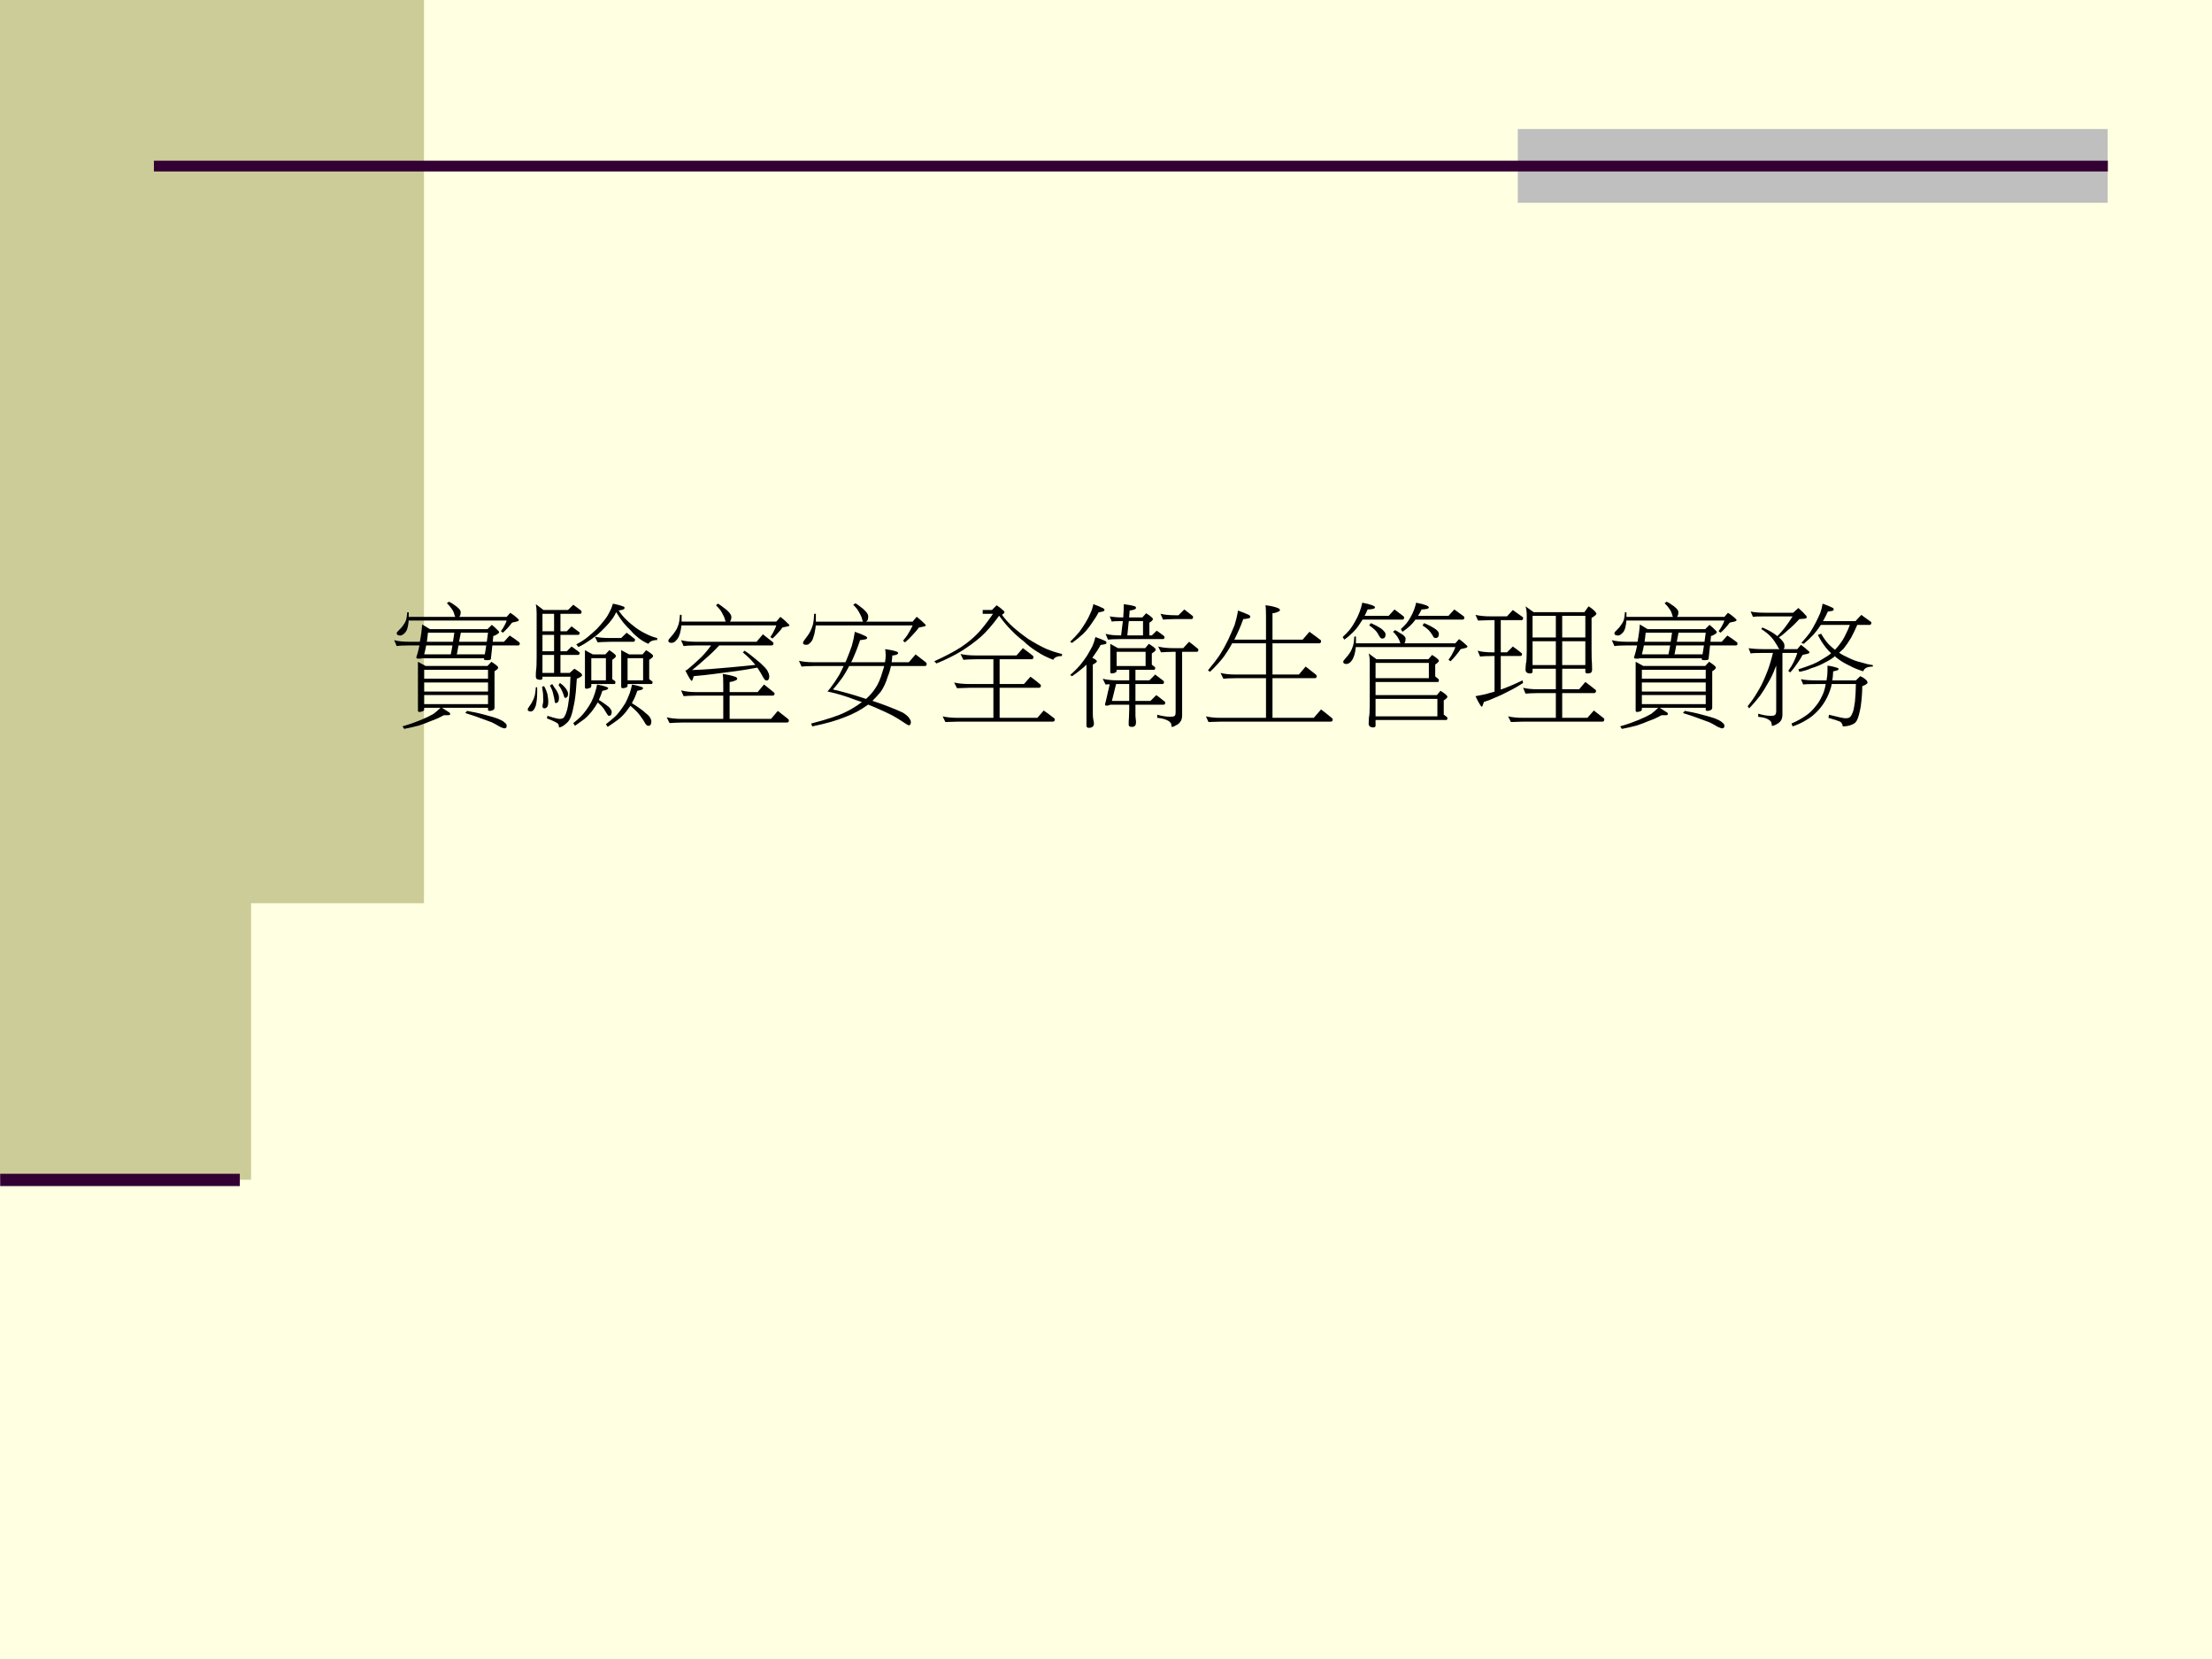
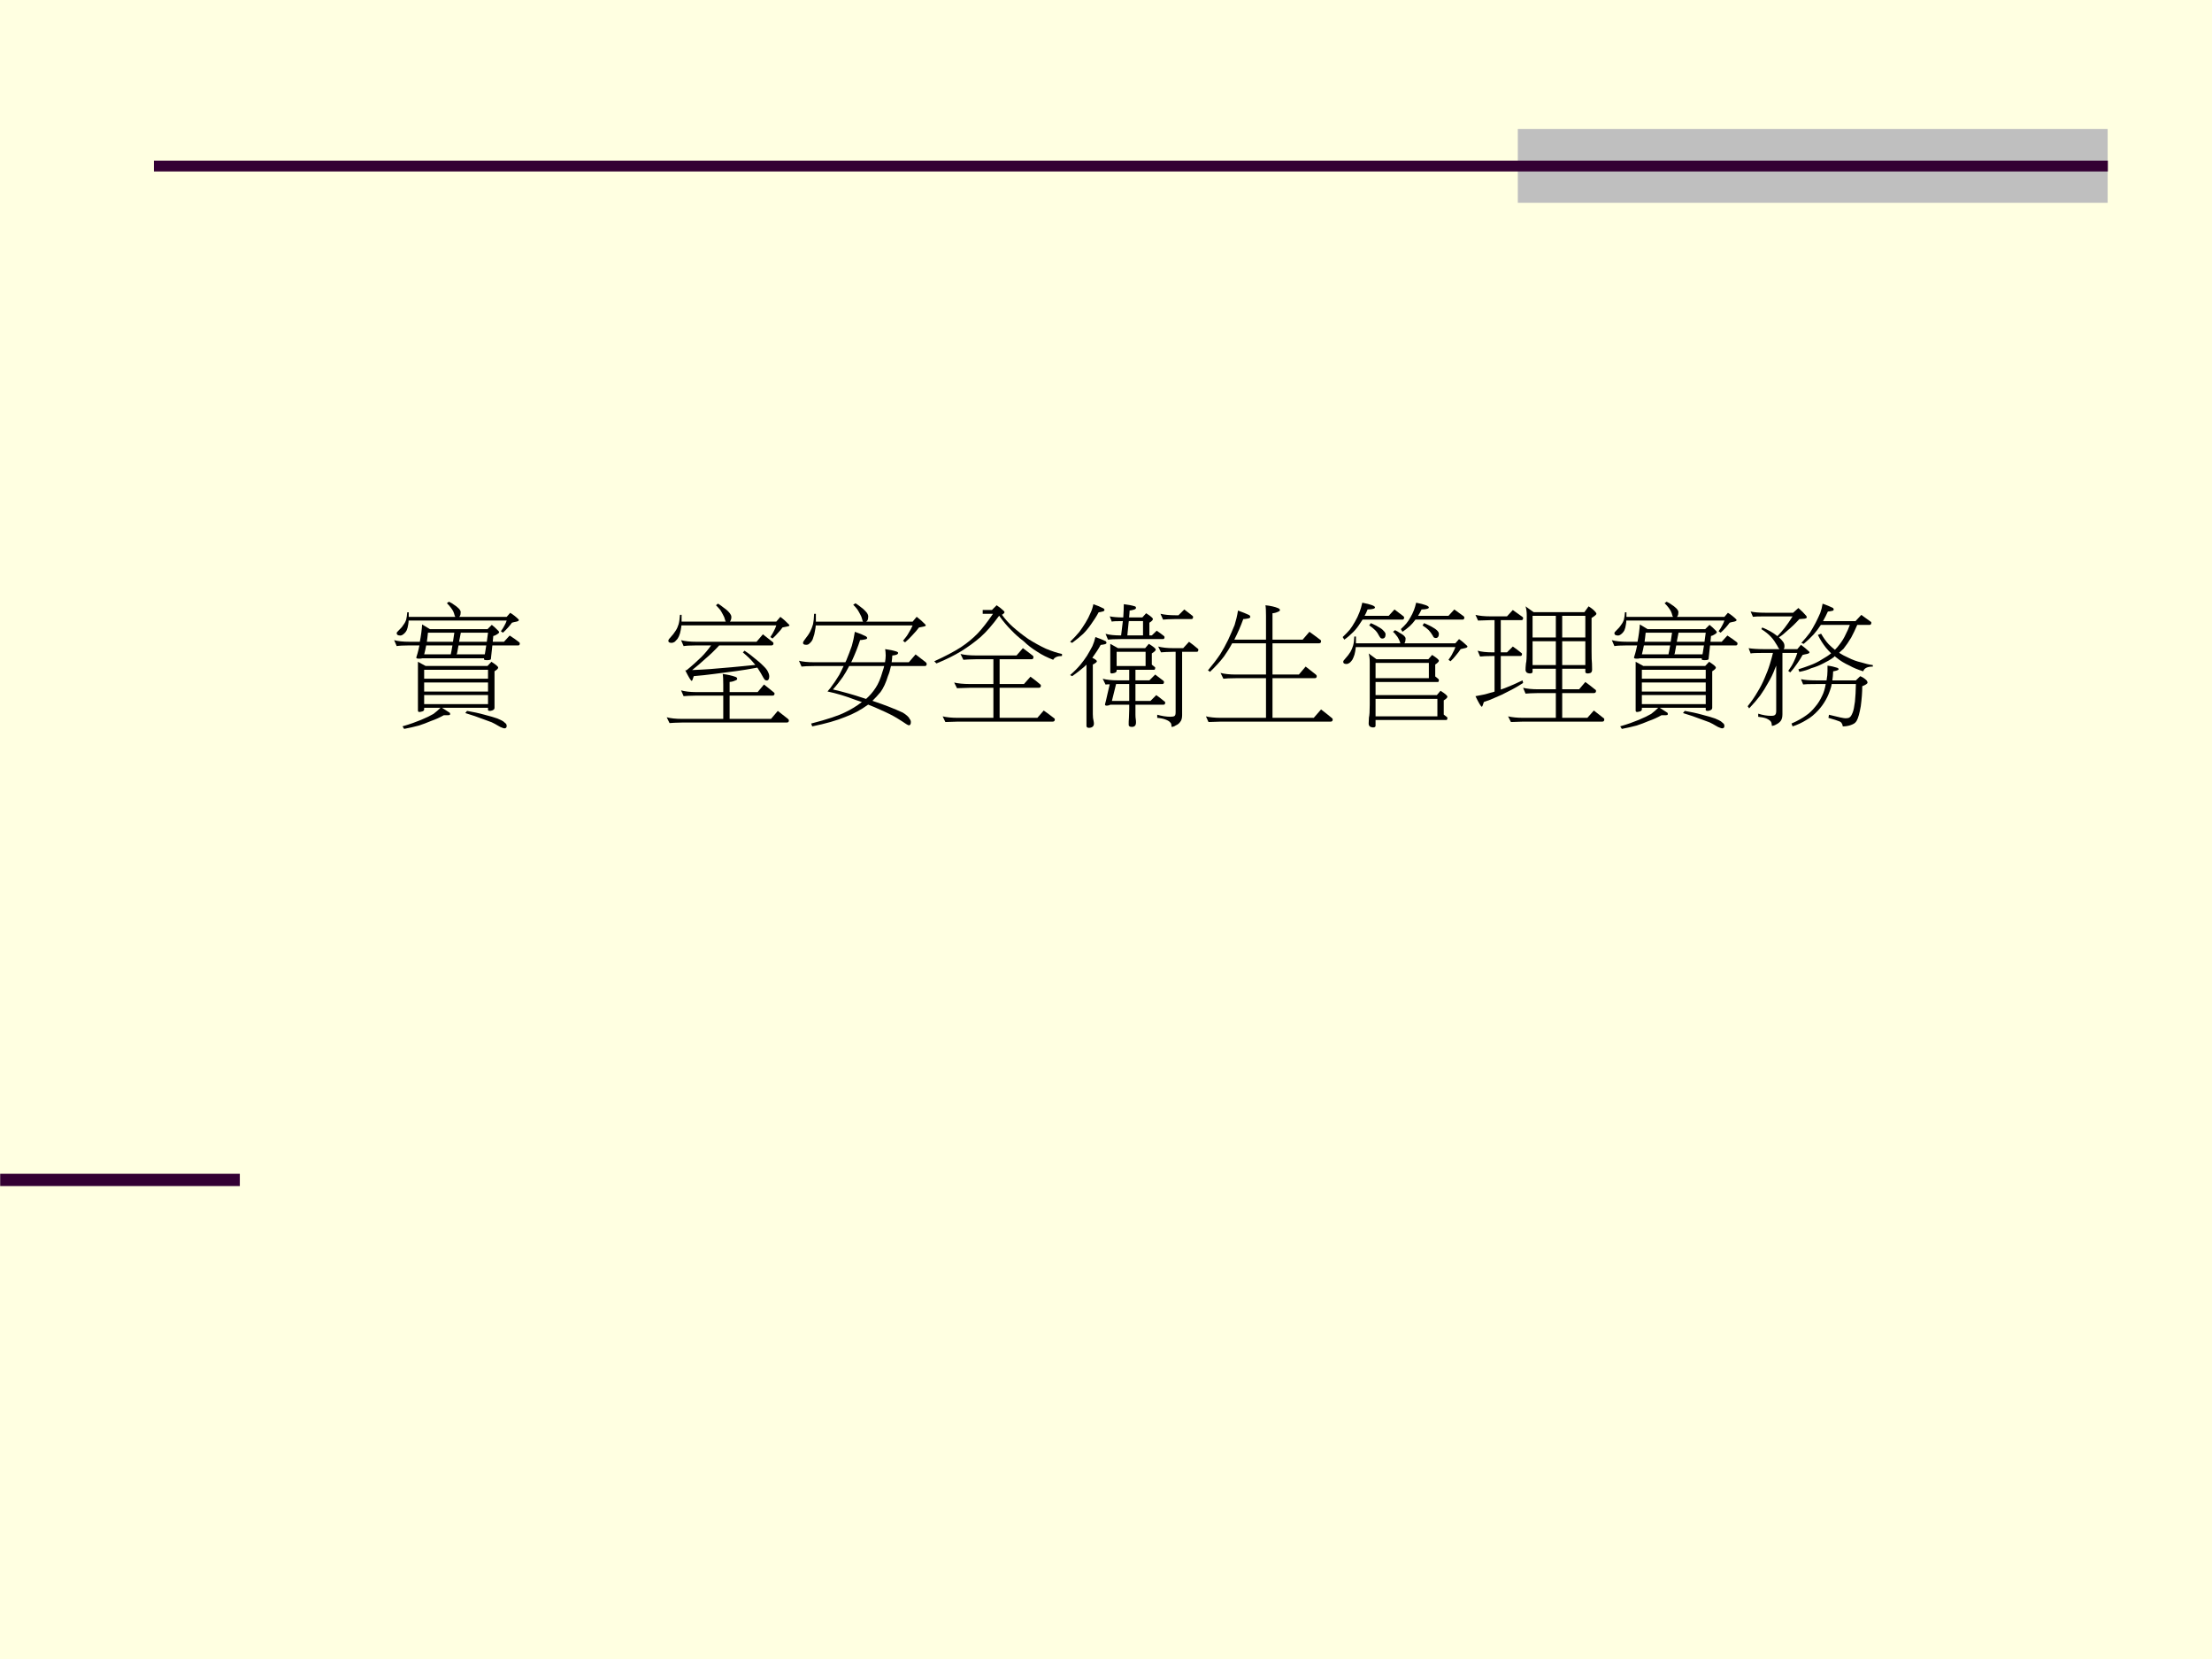
<svg xmlns="http://www.w3.org/2000/svg" xmlns:xlink="http://www.w3.org/1999/xlink" version="1.1" width="720pt" height="540pt" viewBox="0 0 720 540">
  <rect x="0" y="0" width="720" height="540" fill="#808080" stroke="none" />
  <g enable-background="new">
    <g>
      <g id="Layer-1" data-name="Artifact">
        <clipPath id="cp0">
          <path transform="matrix(1,0,0,-1,0,540)" d="M 0 0 L 720 0 L 720 540 L 0 540 Z " fill-rule="evenodd" />
        </clipPath>
        <g clip-path="url(#cp0)">
          <path transform="matrix(1,0,0,-1,0,540)" d="M 0 0 L 720 0 L 720 540 L 0 540 Z " fill="#ffffe1" fill-rule="evenodd" />
        </g>
      </g>
      <g id="Layer-1" data-name="Artifact">
-         <path transform="matrix(1,0,0,-1,0,540)" d="M 0 156 L 138 156 L 138 540 L 0 540 Z " fill="#cccc99" fill-rule="evenodd" />
-       </g>
+         </g>
      <g id="Layer-1" data-name="Artifact">
</g>
      <g id="Layer-1" data-name="Artifact">
        <path transform="matrix(1,0,0,-1,0,540)" d="M 81.72 77.64 L 684 77.64 L 684 246 L 81.72 246 Z " fill="#ffffe1" fill-rule="evenodd" />
      </g>
      <g id="Layer-1" data-name="Artifact">
        <clipPath id="cp1">
-           <path transform="matrix(1,0,0,-1,0,540)" d="M 0 0 L 720 0 L 720 540 L 0 540 Z " fill-rule="evenodd" />
+           <path transform="matrix(1,0,0,-1,0,540)" d="M 0 0 L 720 0 L 0 540 Z " fill-rule="evenodd" />
        </clipPath>
        <g clip-path="url(#cp1)">
          <path transform="matrix(1,0,0,-1,0,540)" stroke-width="4" stroke-linecap="butt" stroke-miterlimit="10" stroke-linejoin="miter" fill="none" stroke="#330033" d="M .06 155.94 L 78.06 155.94 " />
        </g>
      </g>
      <g id="Layer-1" data-name="Artifact">
        <path transform="matrix(1,0,0,-1,0,540)" d="M 494.04 474 L 686.04 474 L 686.04 498 L 494.04 498 Z " fill="#bfbfbf" fill-rule="evenodd" />
      </g>
      <g id="Layer-1" data-name="Artifact">
        <path transform="matrix(1,0,0,-1,0,540)" stroke-width="3.5" stroke-linecap="butt" stroke-miterlimit="10" stroke-linejoin="miter" fill="none" stroke="#330033" d="M 50.1 485.94 L 686.1 485.94 " />
      </g>
      <g id="Layer-1" data-name="Span">
        <clipPath id="cp2">
          <path transform="matrix(1,0,0,-1,0,540)" d="M 0 0 L 720 0 L 720 540 L 0 540 Z " fill-rule="evenodd" />
        </clipPath>
        <g clip-path="url(#cp2)">
          <symbol id="font_3_2b8e">
            <path d="M .405 .94 C .42 .933 .432 .926 .442 .918 C .455 .91 .464 .903 .471 .896 C .479 .889 .485 .883 .487 .878 C .491 .873 .492 .868 .492 .862 C .492 .85 .49 .84 .485 .833 C .484 .831 .483 .829 .481 .828 L .832 .828 L .858 .858 C .881 .844 .901 .828 .919 .81 C .921 .808 .922 .806 .922 .804 C .922 .799 .915 .795 .901 .792 C .89 .79 .88 .788 .871 .785 C .862 .773 .852 .76 .841 .748 C .828 .734 .816 .721 .804 .711 L .789 .722 C .8 .737 .809 .75 .815 .763 C .823 .776 .828 .789 .832 .801 L .107 .801 C .107 .791 .106 .781 .104 .771 C .102 .755 .098 .741 .093 .729 C .089 .721 .084 .714 .077 .707 C .071 .701 .065 .697 .06 .694 C .055 .692 .051 .69 .047 .69 C .028 .69 .019 .696 .019 .707 C .019 .712 .022 .717 .03 .724 C .048 .741 .061 .756 .068 .768 C .077 .779 .084 .792 .089 .807 C .093 .821 .095 .84 .097 .862 L .108 .862 L .108 .828 L .452 .828 C .451 .831 .449 .834 .447 .839 C .445 .849 .441 .86 .436 .871 C .43 .881 .424 .89 .417 .899 C .41 .909 .401 .918 .39 .929 L .405 .94 M .207 .772 L .265 .737 L .69 .737 L .722 .769 C .738 .756 .754 .742 .77 .725 C .774 .721 .776 .717 .776 .715 C .776 .71 .771 .705 .761 .699 C .751 .693 .742 .688 .733 .687 C .732 .672 .73 .657 .729 .644 L .812 .644 L .854 .69 C .878 .675 .9 .659 .921 .643 C .926 .639 .929 .636 .929 .633 C .929 .622 .925 .617 .918 .617 L .726 .617 C .722 .58 .718 .546 .715 .515 C .712 .51 .702 .508 .687 .508 C .672 .508 .664 .51 .664 .515 L .665 .522 L .209 .522 C .202 .52 .195 .519 .187 .519 C .172 .519 .164 .521 .164 .526 C .164 .53 .165 .533 .166 .535 C .167 .538 .169 .545 .173 .558 C .178 .576 .183 .596 .187 .617 L .112 .617 C .067 .617 .035 .615 .019 .612 L 0 .656 C .028 .648 .065 .644 .112 .644 L .19 .644 C .194 .665 .198 .688 .201 .711 C .204 .734 .206 .755 .207 .772 M .222 .551 L .419 .551 L .419 .553 C .422 .563 .425 .585 .431 .617 L .237 .617 C .233 .597 .229 .576 .223 .554 C .223 .552 .222 .551 .222 .551 M .461 .551 L .67 .551 C .671 .554 .671 .557 .672 .561 C .675 .579 .678 .598 .681 .617 L .476 .617 L .465 .558 C .464 .555 .463 .553 .461 .551 M .242 .644 L .435 .644 L .445 .711 L .25 .711 C .247 .684 .245 .662 .242 .644 M .493 .711 L .48 .644 L .685 .644 C .688 .666 .691 .688 .694 .711 L .493 .711 M .176 .496 L .233 .465 L .69 .465 L .719 .496 C .752 .475 .769 .461 .769 .453 C .769 .446 .76 .437 .742 .426 L .742 .156 C .742 .144 .732 .136 .711 .133 C .7 .133 .694 .135 .694 .14 L .694 .156 L .354 .156 C .375 .143 .394 .131 .41 .12 C .413 .118 .414 .114 .414 .108 C .414 .103 .407 .101 .394 .101 L .367 .101 C .337 .084 .306 .07 .274 .059 C .244 .046 .214 .035 .184 .025 C .147 .015 .111 .007 .074 0 L .062 .019 C .118 .035 .164 .052 .2 .067 C .239 .083 .269 .098 .291 .111 C .311 .126 .328 .141 .343 .156 L .222 .156 L .222 .144 C .222 .138 .218 .133 .211 .13 C .201 .127 .192 .125 .187 .125 C .179 .125 .176 .129 .176 .136 L .176 .496 M .222 .183 L .694 .183 L .694 .25 L .222 .25 L .222 .183 M .222 .276 L .694 .276 L .694 .343 L .222 .343 L .222 .276 M .222 .371 L .694 .371 L .694 .437 L .222 .437 L .222 .371 M .539 .133 C .581 .126 .624 .117 .667 .105 C .709 .094 .741 .085 .763 .077 C .784 .068 .799 .061 .806 .056 C .814 .05 .821 .044 .827 .038 C .83 .034 .832 .028 .832 .022 C .832 .01 .826 .004 .815 .004 C .811 .004 .805 .006 .798 .009 C .79 .011 .781 .016 .771 .022 C .753 .033 .736 .042 .721 .049 C .701 .057 .678 .065 .65 .075 C .62 .087 .579 .101 .526 .117 L .539 .133 Z " />
          </symbol>
          <symbol id="font_3_69ff">
-             <path d="M .337 .907 C .356 .893 .375 .879 .393 .865 C .396 .863 .398 .86 .398 .856 C .398 .845 .395 .84 .388 .84 L .242 .84 L .242 .711 L .289 .711 L .324 .747 C .343 .733 .36 .72 .376 .708 C .381 .706 .384 .703 .384 .7 C .384 .689 .38 .684 .371 .684 L .242 .684 L .242 .563 L .289 .563 L .324 .598 C .343 .585 .36 .573 .376 .56 C .381 .557 .384 .554 .384 .551 C .384 .541 .38 .536 .371 .536 L .242 .536 L .242 .403 L .31 .403 L .345 .434 C .366 .422 .382 .41 .396 .399 C .4 .394 .402 .389 .402 .387 C .402 .379 .389 .37 .363 .36 C .359 .293 .354 .236 .346 .189 C .337 .141 .329 .105 .32 .082 C .312 .061 .303 .046 .293 .037 C .282 .026 .27 .017 .258 .009 C .247 .003 .238 0 .231 0 C .231 .011 .229 .02 .225 .026 C .219 .034 .192 .048 .142 .067 L .146 .086 C .192 .071 .223 .063 .238 .063 C .246 .063 .253 .065 .26 .068 C .264 .07 .269 .074 .272 .082 C .278 .09 .284 .105 .29 .126 C .296 .147 .301 .178 .306 .219 C .311 .258 .314 .311 .316 .375 L .109 .375 L .109 .364 C .109 .356 .103 .352 .091 .352 C .085 .352 .077 .354 .068 .357 C .062 .363 .06 .37 .06 .379 C .06 .391 .06 .406 .062 .425 C .065 .44 .066 .472 .066 .521 L .066 .844 C .066 .869 .064 .892 .06 .911 L .117 .868 L .298 .868 L .337 .907 M .109 .403 L .195 .403 L .195 .536 L .109 .536 L .109 .403 M .195 .563 L .195 .684 L .109 .684 L .109 .563 L .195 .563 M .195 .711 L .195 .84 L .109 .84 L .109 .711 L .195 .711 M .06 .297 L .07 .297 L .07 .257 C .07 .238 .069 .22 .067 .202 C .065 .185 .062 .17 .059 .159 C .055 .149 .051 .14 .047 .134 C .042 .127 .038 .123 .034 .121 C .03 .119 .027 .118 .023 .118 C .008 .118 0 .123 0 .133 C 0 .138 .003 .144 .009 .151 C .022 .169 .032 .185 .037 .198 C .044 .209 .049 .223 .053 .239 C .056 .253 .058 .272 .06 .297 M .121 .305 C .128 .294 .134 .281 .139 .267 C .145 .252 .148 .238 .149 .225 C .151 .212 .152 .2 .152 .188 C .152 .177 .151 .168 .148 .159 C .146 .153 .142 .148 .137 .146 C .132 .142 .128 .141 .125 .141 C .115 .141 .109 .146 .109 .157 C .109 .161 .11 .167 .112 .175 C .115 .187 .116 .202 .114 .219 C .115 .24 .112 .268 .106 .301 L .121 .305 M .181 .321 C .188 .311 .195 .3 .201 .29 C .209 .281 .215 .271 .219 .262 C .224 .253 .227 .245 .229 .238 C .23 .232 .231 .226 .231 .219 C .231 .208 .23 .199 .227 .192 C .221 .184 .215 .18 .207 .18 C .205 .18 .203 .181 .202 .185 C .2 .187 .199 .193 .198 .203 C .196 .215 .194 .228 .19 .24 C .188 .252 .185 .263 .181 .274 C .177 .285 .171 .296 .164 .309 L .181 .321 M .238 .329 C .254 .318 .266 .307 .275 .296 C .283 .287 .289 .278 .293 .269 C .296 .263 .298 .257 .298 .25 C .298 .229 .291 .219 .277 .219 C .275 .219 .273 .22 .271 .222 C .27 .224 .269 .229 .267 .236 C .261 .253 .256 .267 .25 .278 C .244 .289 .237 .301 .228 .313 L .238 .329 M .63 .915 C .66 .909 .686 .902 .707 .894 C .713 .892 .716 .888 .716 .883 C .716 .877 .71 .872 .697 .869 C .688 .867 .679 .865 .672 .865 C .688 .84 .706 .818 .727 .798 C .748 .777 .772 .757 .8 .736 C .827 .717 .854 .701 .882 .688 C .909 .675 .934 .666 .957 .661 L .957 .646 C .924 .646 .902 .636 .892 .618 C .866 .629 .842 .643 .821 .66 C .799 .677 .779 .695 .763 .715 C .743 .734 .724 .754 .706 .776 C .69 .796 .673 .821 .654 .852 C .646 .834 .636 .818 .626 .803 C .61 .782 .593 .761 .573 .741 C .552 .719 .532 .7 .514 .685 C .508 .68 .503 .676 .496 .672 C .482 .66 .467 .649 .451 .639 C .427 .622 .402 .607 .375 .594 L .359 .614 C .392 .631 .42 .649 .443 .668 C .466 .687 .489 .707 .512 .729 C .534 .752 .553 .775 .57 .797 C .586 .818 .598 .838 .606 .856 C .616 .873 .623 .893 .63 .915 M .496 .671 C .525 .664 .562 .661 .609 .661 L .691 .661 L .731 .7 C .751 .686 .769 .672 .786 .658 C .791 .656 .793 .653 .793 .649 C .793 .638 .789 .633 .781 .633 L .609 .633 C .564 .632 .533 .631 .517 .629 L .496 .671 M .423 .571 L .481 .54 L .574 .54 L .603 .571 C .636 .55 .652 .536 .652 .528 C .652 .521 .643 .512 .625 .5 L .625 .357 C .632 .352 .639 .347 .645 .343 C .647 .341 .648 .339 .648 .336 C .648 .326 .646 .321 .642 .321 L .47 .321 L .47 .305 C .47 .299 .465 .294 .457 .291 C .447 .288 .44 .286 .435 .286 C .427 .286 .423 .29 .423 .297 L .423 .571 M .47 .348 L .578 .348 L .578 .512 L .47 .512 L .47 .348 M .691 .571 L .75 .54 L .849 .54 L .875 .571 C .91 .55 .927 .536 .927 .528 C .927 .521 .917 .512 .898 .5 L .898 .357 C .905 .352 .911 .347 .917 .343 C .921 .341 .923 .339 .923 .336 C .923 .326 .92 .321 .914 .321 L .738 .321 L .738 .309 C .738 .303 .735 .298 .728 .295 C .718 .292 .71 .29 .703 .29 C .695 .29 .691 .294 .691 .301 L .691 .571 M .738 .348 L .853 .348 L .853 .512 L .738 .512 L .738 .348 M .513 .317 C .543 .312 .566 .306 .581 .3 C .59 .297 .595 .294 .595 .29 C .595 .285 .59 .281 .579 .277 C .569 .274 .56 .272 .552 .271 C .543 .243 .534 .221 .526 .203 C .539 .195 .551 .188 .561 .18 C .575 .171 .586 .162 .595 .155 C .603 .149 .608 .143 .611 .138 C .615 .133 .617 .129 .618 .125 C .62 .122 .621 .118 .621 .114 C .62 .095 .614 .086 .603 .086 C .599 .086 .596 .087 .594 .089 C .591 .091 .585 .101 .576 .116 C .568 .131 .558 .145 .547 .157 C .538 .166 .529 .175 .518 .185 C .505 .162 .49 .14 .474 .119 C .455 .096 .438 .078 .42 .063 C .4 .049 .377 .031 .349 .012 L .337 .032 C .359 .05 .378 .066 .393 .081 C .406 .094 .419 .11 .432 .128 C .444 .144 .456 .163 .469 .186 C .479 .206 .489 .229 .497 .255 C .504 .277 .509 .298 .513 .317 M .771 .317 C .8 .312 .824 .306 .84 .3 C .848 .297 .853 .294 .853 .29 C .853 .285 .848 .281 .838 .277 C .827 .274 .817 .272 .81 .271 C .798 .235 .786 .208 .774 .188 C .773 .184 .771 .181 .77 .179 C .789 .168 .806 .157 .821 .146 C .843 .131 .86 .118 .872 .106 C .884 .096 .894 .088 .899 .081 C .904 .074 .908 .067 .91 .061 C .913 .055 .914 .049 .914 .043 C .913 .022 .906 .012 .892 .012 C .887 .012 .883 .013 .879 .017 C .874 .02 .866 .033 .853 .056 C .838 .078 .823 .099 .806 .117 C .793 .13 .777 .145 .759 .16 C .748 .144 .737 .129 .726 .115 C .706 .091 .687 .072 .667 .057 C .647 .042 .621 .024 .591 .004 L .578 .024 C .603 .043 .623 .06 .64 .075 C .655 .088 .669 .104 .683 .123 C .696 .14 .709 .16 .723 .182 C .734 .203 .744 .227 .754 .253 C .762 .276 .767 .298 .771 .317 Z " />
-           </symbol>
+             </symbol>
          <symbol id="font_3_2b4c">
            <path d="M .379 .883 C .395 .873 .409 .863 .421 .853 C .435 .843 .446 .835 .454 .826 C .463 .817 .469 .809 .472 .803 C .476 .797 .478 .791 .478 .785 C .478 .772 .475 .762 .471 .755 C .469 .753 .468 .751 .467 .75 L .81 .75 L .84 .785 C .863 .768 .884 .749 .903 .729 C .906 .727 .907 .724 .907 .722 C .907 .718 .9 .715 .887 .713 C .876 .711 .866 .709 .856 .707 C .847 .693 .835 .68 .822 .666 C .809 .65 .795 .637 .782 .625 L .766 .636 C .777 .652 .786 .667 .793 .682 C .8 .696 .806 .709 .81 .722 L .109 .722 C .108 .711 .106 .7 .104 .689 C .101 .671 .096 .654 .09 .641 C .085 .63 .079 .62 .071 .613 C .065 .605 .058 .599 .052 .597 C .046 .594 .041 .593 .036 .593 C .02 .593 .012 .598 .012 .608 C .012 .614 .016 .621 .025 .63 C .044 .651 .058 .669 .067 .684 C .076 .698 .083 .714 .088 .731 C .093 .749 .096 .772 .098 .8 L .11 .8 L .11 .75 L .437 .75 C .434 .754 .432 .758 .431 .764 C .428 .777 .423 .789 .416 .801 C .41 .813 .403 .825 .396 .836 C .388 .846 .377 .858 .364 .871 L .379 .883 M .106 .613 C .134 .605 .172 .601 .219 .601 L .664 .601 L .711 .656 C .736 .637 .759 .619 .781 .601 C .786 .597 .789 .594 .789 .59 C .789 .579 .784 .574 .774 .574 L .388 .574 C .356 .539 .321 .505 .283 .473 C .253 .445 .221 .418 .188 .392 C .235 .394 .279 .396 .318 .399 C .368 .403 .424 .408 .483 .413 C .534 .418 .591 .423 .655 .43 C .651 .435 .646 .44 .643 .444 C .624 .468 .597 .494 .563 .522 L .575 .535 C .606 .515 .633 .494 .656 .474 C .68 .455 .699 .439 .712 .425 C .726 .412 .736 .4 .742 .391 C .747 .382 .751 .374 .754 .366 C .757 .359 .758 .351 .758 .343 C .757 .325 .751 .315 .739 .315 C .734 .315 .729 .317 .724 .321 C .72 .326 .71 .342 .695 .37 C .686 .384 .678 .398 .67 .41 C .611 .399 .558 .39 .511 .384 C .454 .376 .4 .369 .349 .363 C .302 .357 .252 .351 .2 .347 C .193 .323 .188 .312 .185 .312 C .179 .312 .163 .338 .137 .39 L .146 .39 C .189 .425 .225 .458 .256 .488 C .282 .514 .306 .543 .328 .574 L .219 .574 C .173 .574 .142 .572 .125 .569 L .106 .613 M .106 .242 C .134 .234 .172 .229 .219 .229 L .418 .229 L .418 .285 C .418 .32 .417 .346 .414 .363 C .451 .358 .482 .351 .507 .342 C .516 .339 .521 .334 .521 .328 C .521 .322 .516 .317 .507 .315 C .495 .309 .481 .305 .465 .304 L .465 .229 L .672 .229 L .719 .285 C .743 .266 .767 .248 .789 .229 C .794 .226 .797 .222 .797 .218 C .797 .208 .792 .203 .782 .203 L .465 .203 L .465 .031 L .771 .031 L .821 .09 C .847 .07 .872 .05 .895 .032 C .9 .028 .903 .024 .903 .019 C .903 .009 .898 .004 .887 .004 L .114 .004 C .068 .003 .037 .002 .021 0 L 0 .043 C .029 .035 .067 .031 .114 .031 L .418 .031 L .418 .203 L .219 .203 C .173 .202 .142 .201 .125 .199 L .106 .242 Z " />
          </symbol>
          <symbol id="font_3_2b31">
            <path d="M .418 .91 C .432 .901 .446 .891 .458 .881 C .471 .872 .481 .863 .489 .854 C .498 .845 .504 .838 .507 .831 C .51 .825 .512 .819 .512 .813 C .512 .8 .51 .79 .506 .783 C .503 .779 .5 .776 .496 .774 L .84 .774 L .87 .81 C .894 .792 .915 .773 .934 .753 C .936 .751 .937 .749 .937 .746 C .937 .742 .93 .739 .918 .737 C .906 .735 .896 .733 .887 .731 C .874 .713 .858 .695 .84 .676 C .822 .656 .803 .637 .784 .621 L .769 .633 C .787 .654 .802 .674 .812 .693 C .824 .712 .833 .73 .84 .746 L .124 .746 C .123 .734 .122 .722 .119 .71 C .116 .688 .111 .67 .105 .655 C .102 .642 .096 .632 .088 .623 C .081 .615 .075 .61 .069 .606 C .063 .604 .059 .603 .055 .603 C .038 .603 .03 .607 .03 .617 C .03 .624 .035 .632 .043 .642 C .061 .665 .075 .685 .083 .701 C .091 .717 .098 .735 .104 .755 C .108 .774 .111 .8 .112 .832 L .125 .832 L .125 .774 L .475 .774 C .471 .776 .469 .782 .467 .792 C .464 .805 .459 .817 .452 .829 C .446 .841 .439 .853 .432 .864 C .424 .875 .414 .886 .401 .899 L .418 .91 M .413 .699 C .446 .688 .473 .677 .496 .665 C .501 .661 .504 .657 .504 .653 C .504 .647 .497 .644 .484 .642 C .47 .639 .459 .638 .452 .638 C .435 .586 .415 .536 .393 .488 C .39 .482 .388 .478 .386 .474 L .636 .474 C .639 .492 .641 .509 .641 .524 C .641 .543 .639 .559 .637 .571 C .669 .567 .697 .561 .722 .553 C .729 .55 .733 .547 .733 .543 C .733 .538 .729 .533 .719 .529 C .707 .526 .698 .524 .69 .524 C .689 .506 .687 .489 .685 .474 L .812 .474 L .862 .532 C .888 .512 .913 .493 .936 .475 C .941 .471 .944 .466 .944 .461 C .944 .451 .939 .446 .93 .446 L .68 .446 C .674 .418 .667 .393 .658 .373 C .643 .324 .625 .284 .603 .254 C .583 .23 .563 .208 .543 .189 C .59 .173 .63 .159 .663 .146 C .701 .131 .735 .117 .767 .102 C .779 .095 .79 .087 .8 .078 C .809 .07 .815 .063 .817 .056 C .824 .049 .827 .041 .827 .032 C .827 .016 .822 .008 .812 .008 C .809 .008 .803 .011 .793 .017 C .777 .028 .754 .043 .723 .062 C .695 .079 .654 .1 .601 .123 C .573 .136 .543 .149 .511 .161 L .51 .16 C .458 .122 .402 .092 .343 .07 C .278 .043 .196 .02 .098 0 L .09 .021 C .21 .052 .294 .08 .343 .105 C .385 .125 .426 .15 .465 .18 C .449 .185 .433 .19 .417 .196 C .345 .224 .277 .244 .211 .258 L .227 .278 L .228 .278 C .256 .315 .279 .349 .298 .381 C .309 .402 .32 .424 .33 .446 L .112 .446 C .067 .446 .035 .444 .019 .442 L 0 .485 C .028 .478 .065 .474 .112 .474 L .343 .474 C .345 .478 .347 .482 .349 .486 C .365 .525 .379 .561 .391 .596 C .4 .627 .407 .661 .413 .699 M .63 .446 L .371 .446 C .356 .416 .34 .389 .324 .365 C .303 .335 .279 .304 .251 .273 C .332 .254 .406 .233 .471 .211 C .48 .208 .488 .206 .496 .203 C .522 .226 .546 .253 .566 .284 C .587 .315 .604 .356 .618 .406 C .623 .42 .627 .433 .63 .446 Z " />
          </symbol>
          <symbol id="font_3_2110">
            <path d="M .358 .828 L .426 .828 L .461 .863 C .482 .849 .5 .835 .513 .822 C .517 .818 .519 .815 .519 .812 C .519 .807 .514 .802 .506 .796 C .504 .795 .502 .794 .5 .793 C .524 .76 .551 .73 .58 .704 C .615 .673 .653 .643 .696 .613 C .739 .586 .782 .562 .825 .542 C .868 .524 .907 .511 .944 .503 L .944 .488 C .911 .488 .889 .479 .879 .46 C .835 .477 .796 .496 .762 .519 C .723 .543 .689 .569 .661 .597 C .629 .621 .597 .649 .567 .681 C .539 .709 .51 .743 .48 .785 L .479 .785 C .431 .719 .385 .666 .342 .628 C .298 .59 .251 .556 .2 .524 C .149 .493 .088 .462 .016 .433 L 0 .449 C .081 .486 .146 .52 .197 .553 C .244 .584 .285 .618 .321 .655 C .354 .69 .392 .738 .434 .8 L .358 .8 L .358 .828 M .194 .503 C .223 .496 .261 .492 .309 .492 L .608 .492 L .655 .546 C .68 .528 .703 .51 .726 .492 C .731 .489 .733 .485 .733 .48 C .733 .469 .729 .464 .719 .464 L .483 .464 L .483 .281 L .663 .281 L .711 .335 C .736 .317 .759 .299 .78 .281 C .785 .278 .788 .274 .788 .269 C .788 .258 .783 .253 .772 .253 L .483 .253 L .483 .031 L .762 .031 L .809 .085 C .835 .067 .859 .049 .882 .031 C .888 .028 .891 .024 .891 .019 C .891 .008 .885 .003 .875 .003 L .176 .003 C .13 .002 .098 .001 .082 0 L .062 .042 C .09 .035 .128 .031 .176 .031 L .437 .031 L .437 .253 L .262 .253 C .215 .252 .184 .251 .168 .25 L .147 .292 C .176 .285 .214 .281 .262 .281 L .437 .281 L .437 .464 L .309 .464 C .262 .463 .231 .462 .215 .46 L .194 .503 Z " />
          </symbol>
          <symbol id="font_3_5803">
            <path d="M .172 .914 C .201 .904 .227 .893 .248 .882 C .252 .879 .254 .875 .254 .871 C .254 .865 .248 .861 .237 .859 C .225 .856 .216 .854 .211 .854 C .195 .824 .176 .795 .156 .767 C .137 .739 .117 .715 .096 .694 C .073 .673 .046 .651 .015 .628 L 0 .636 C .027 .662 .05 .687 .069 .71 C .084 .73 .099 .753 .114 .777 C .129 .801 .141 .825 .15 .847 C .16 .867 .167 .889 .172 .914 M .187 .671 C .216 .661 .242 .651 .264 .64 C .267 .636 .269 .632 .269 .628 C .269 .623 .263 .619 .253 .617 C .241 .615 .231 .613 .226 .613 C .209 .582 .189 .552 .168 .523 C .167 .521 .165 .519 .164 .518 C .187 .507 .198 .498 .198 .492 C .198 .486 .188 .478 .168 .468 L .168 .101 C .168 .08 .17 .064 .173 .054 C .175 .045 .176 .038 .176 .031 C .176 .012 .164 .001 .14 0 C .127 0 .121 .005 .121 .015 L .121 .467 C .114 .46 .107 .454 .102 .449 C .077 .428 .049 .405 .015 .382 L 0 .39 C .03 .416 .055 .441 .075 .465 C .092 .486 .109 .508 .125 .533 C .14 .558 .153 .581 .165 .604 C .174 .624 .181 .646 .187 .671 M .293 .824 C .317 .819 .35 .816 .393 .816 C .395 .853 .397 .885 .397 .914 C .43 .91 .457 .905 .479 .898 C .485 .896 .487 .892 .487 .886 C .487 .881 .482 .877 .473 .874 C .461 .87 .45 .868 .44 .867 C .439 .85 .438 .833 .436 .816 L .534 .816 L .562 .847 C .595 .826 .612 .812 .612 .804 C .612 .797 .604 .788 .586 .777 L .586 .683 L .604 .683 L .64 .718 C .659 .705 .676 .693 .692 .68 C .696 .677 .698 .674 .698 .671 C .698 .661 .694 .656 .687 .656 L .375 .656 C .329 .656 .297 .654 .28 .652 L .262 .695 C .29 .687 .327 .683 .375 .683 L .377 .683 C .382 .722 .386 .757 .39 .789 C .345 .789 .317 .788 .308 .785 L .293 .824 M .434 .789 C .433 .783 .432 .778 .432 .773 C .429 .742 .426 .711 .423 .683 L .539 .683 L .539 .789 L .434 .789 M .297 .621 L .354 .589 L .555 .589 L .582 .621 C .616 .6 .633 .586 .633 .578 C .633 .571 .623 .562 .604 .55 L .604 .467 C .611 .462 .618 .456 .624 .451 C .627 .45 .629 .448 .629 .445 C .629 .434 .626 .429 .621 .429 L .483 .429 L .483 .351 L .586 .351 L .629 .394 C .649 .379 .669 .364 .688 .349 C .692 .346 .694 .343 .694 .339 C .694 .329 .69 .324 .683 .324 L .483 .324 L .483 .199 L .594 .199 L .637 .242 C .658 .227 .677 .212 .695 .197 C .701 .194 .703 .19 .703 .187 C .703 .176 .699 .171 .69 .171 L .483 .171 L .483 .097 C .483 .082 .484 .073 .485 .067 C .487 .056 .487 .046 .487 .039 C .487 .018 .477 .007 .457 .007 C .441 .007 .433 .012 .433 .023 C .433 .037 .433 .055 .435 .076 C .436 .099 .437 .119 .437 .136 L .437 .171 L .296 .171 C .295 .17 .295 .17 .294 .169 C .285 .166 .278 .164 .272 .164 C .263 .164 .258 .166 .258 .171 C .258 .173 .258 .175 .259 .178 C .262 .188 .268 .211 .275 .245 L .293 .322 C .279 .322 .269 .321 .262 .32 L .241 .363 C .27 .355 .308 .351 .354 .351 L .437 .351 L .437 .429 L .344 .429 L .344 .421 C .344 .416 .34 .411 .332 .407 C .322 .404 .313 .402 .308 .402 C .3 .402 .297 .406 .297 .414 L .297 .621 M .344 .457 L .558 .457 L .558 .562 L .344 .562 L .344 .457 M .437 .199 L .437 .324 L .34 .324 L .309 .199 L .437 .199 M .668 .843 C .696 .836 .733 .832 .78 .832 L .801 .832 L .844 .875 C .865 .859 .884 .844 .902 .83 C .907 .827 .909 .824 .909 .82 C .909 .809 .905 .804 .897 .804 L .78 .804 C .735 .803 .703 .802 .687 .8 L .668 .843 M .651 .601 C .68 .593 .718 .589 .765 .589 L .836 .589 L .879 .636 C .901 .62 .922 .604 .94 .588 C .946 .585 .948 .582 .948 .578 C .948 .567 .944 .562 .937 .562 L .828 .562 L .828 .093 C .828 .071 .823 .054 .813 .043 C .806 .033 .796 .024 .781 .018 C .77 .01 .759 .007 .75 .007 L .748 .025 C .747 .032 .744 .037 .74 .04 C .734 .048 .722 .055 .706 .061 C .688 .068 .667 .072 .644 .074 L .644 .097 C .679 .087 .712 .082 .741 .082 C .757 .082 .767 .084 .772 .088 C .778 .092 .78 .102 .78 .117 L .78 .562 L .765 .562 C .719 .561 .688 .56 .672 .558 L .651 .601 Z " />
          </symbol>
          <symbol id="font_3_44c7">
            <path d="M .237 .824 C .27 .812 .298 .801 .321 .79 C .326 .785 .328 .781 .328 .777 C .328 .771 .322 .767 .309 .765 C .294 .762 .284 .761 .276 .761 C .257 .708 .235 .658 .21 .609 L .444 .609 L .444 .785 C .444 .82 .443 .846 .44 .863 C .478 .859 .509 .852 .533 .842 C .542 .838 .547 .833 .547 .828 C .547 .822 .542 .818 .533 .815 C .521 .809 .507 .805 .492 .804 L .492 .609 L .715 .609 L .765 .667 C .792 .647 .818 .629 .842 .61 C .848 .607 .851 .603 .851 .597 C .851 .587 .846 .582 .836 .582 L .492 .582 L .492 .351 L .687 .351 L .737 .41 C .763 .39 .788 .37 .811 .352 C .816 .348 .819 .344 .819 .339 C .819 .329 .814 .324 .804 .324 L .492 .324 L .492 .031 L .797 .031 L .851 .093 C .878 .072 .904 .052 .928 .032 C .934 .028 .937 .024 .937 .019 C .937 .008 .932 .003 .922 .003 L .112 .003 C .067 .002 .035 .001 .019 0 L 0 .042 C .028 .035 .065 .031 .112 .031 L .444 .031 L .444 .324 L .222 .324 C .176 .324 .145 .322 .129 .32 L .108 .363 C .137 .355 .175 .351 .222 .351 L .444 .351 L .444 .582 L .194 .582 C .175 .546 .154 .514 .133 .484 C .105 .447 .071 .41 .03 .371 L .015 .382 C .05 .424 .081 .464 .105 .5 C .125 .532 .145 .568 .164 .607 C .182 .646 .198 .683 .212 .717 C .222 .749 .231 .785 .237 .824 Z " />
          </symbol>
          <symbol id="font_3_4b49">
            <path d="M .145 .922 C .208 .91 .239 .898 .239 .887 C .239 .878 .221 .873 .184 .872 C .177 .854 .17 .839 .162 .825 L .34 .825 L .383 .872 C .405 .855 .426 .839 .446 .824 C .451 .821 .454 .817 .454 .813 C .454 .802 .45 .797 .442 .797 L .147 .797 C .142 .789 .137 .782 .133 .776 C .117 .75 .099 .726 .078 .705 C .056 .683 .034 .664 .012 .649 L 0 .668 C .022 .689 .039 .707 .052 .722 C .064 .737 .077 .757 .091 .782 C .103 .802 .114 .825 .124 .851 C .132 .871 .139 .895 .145 .922 M .208 .771 C .237 .759 .259 .747 .276 .736 C .291 .727 .301 .717 .309 .707 C .314 .701 .317 .695 .317 .688 C .317 .668 .309 .657 .293 .657 C .289 .657 .285 .658 .282 .66 C .279 .662 .275 .667 .271 .674 C .262 .692 .252 .707 .241 .718 C .23 .729 .215 .742 .196 .754 L .208 .771 M .543 .922 C .605 .91 .637 .898 .637 .887 C .637 .878 .619 .873 .583 .872 C .575 .854 .566 .839 .557 .825 L .782 .825 L .825 .872 C .849 .855 .87 .839 .891 .824 C .896 .821 .899 .817 .899 .813 C .899 .802 .895 .797 .887 .797 L .538 .797 C .525 .779 .511 .763 .496 .749 C .478 .733 .46 .719 .442 .707 L .43 .727 C .447 .743 .461 .757 .471 .769 C .48 .78 .491 .795 .501 .814 C .51 .829 .519 .847 .527 .868 C .533 .883 .538 .901 .543 .922 M .602 .771 C .63 .759 .653 .748 .67 .737 C .686 .728 .697 .719 .704 .71 C .709 .704 .711 .698 .711 .692 C .711 .672 .703 .661 .688 .661 C .684 .661 .68 .662 .676 .664 C .673 .665 .669 .67 .666 .678 C .656 .695 .646 .708 .636 .719 C .625 .73 .609 .742 .59 .754 L .602 .771 M .387 .719 C .4 .713 .411 .707 .42 .7 C .431 .694 .44 .688 .447 .683 C .454 .677 .459 .673 .461 .668 C .464 .665 .465 .661 .465 .657 C .465 .644 .463 .634 .459 .626 C .458 .624 .457 .623 .456 .622 L .833 .622 L .86 .653 C .882 .638 .901 .621 .919 .604 C .921 .603 .922 .6 .922 .598 C .922 .592 .916 .589 .903 .586 C .892 .583 .881 .581 .872 .579 C .862 .564 .851 .549 .838 .534 C .825 .517 .811 .502 .797 .489 L .782 .5 C .795 .518 .806 .534 .813 .55 C .822 .565 .828 .58 .833 .594 L .097 .594 C .095 .583 .094 .574 .093 .564 C .09 .545 .085 .529 .079 .516 C .075 .505 .069 .495 .062 .488 C .055 .48 .049 .475 .043 .473 C .038 .47 .033 .469 .028 .469 C .012 .469 .004 .474 .004 .485 C .004 .491 .008 .497 .016 .505 C .035 .526 .048 .543 .057 .558 C .065 .572 .072 .588 .077 .605 C .082 .622 .085 .644 .086 .672 L .098 .672 L .098 .622 L .426 .622 C .425 .625 .424 .627 .424 .63 C .421 .639 .417 .648 .412 .657 C .408 .666 .402 .674 .395 .682 C .389 .69 .382 .699 .372 .707 L .387 .719 M .192 .547 L .25 .504 L .633 .504 L .661 .536 C .694 .515 .711 .501 .711 .493 C .711 .486 .702 .477 .684 .465 L .684 .377 C .693 .37 .7 .365 .706 .359 C .709 .357 .711 .355 .711 .352 C .711 .341 .709 .336 .704 .336 L .243 .336 L .243 .239 L .696 .239 L .723 .271 C .757 .25 .774 .235 .774 .227 C .774 .22 .765 .211 .747 .2 L .747 .095 C .755 .089 .762 .083 .769 .078 C .772 .076 .774 .074 .774 .071 C .774 .06 .771 .055 .766 .055 L .243 .055 L .243 .012 C .243 .004 .236 0 .223 0 C .217 0 .211 .002 .202 .006 C .196 .011 .192 .019 .192 .028 C .192 .039 .193 .054 .194 .073 C .198 .088 .2 .12 .2 .168 L .2 .481 C .2 .506 .198 .528 .192 .547 M .243 .082 L .7 .082 L .7 .211 L .243 .211 L .243 .082 M .243 .364 L .637 .364 L .637 .477 L .243 .477 L .243 .364 Z " />
          </symbol>
          <symbol id="font_3_43ae">
            <path d="M 0 .792 C .028 .785 .065 .781 .112 .781 L .233 .781 L .276 .828 C .3 .811 .322 .795 .343 .78 C .349 .777 .352 .773 .352 .769 C .352 .758 .348 .753 .34 .753 L .187 .753 L .187 .515 L .233 .515 L .276 .558 C .298 .543 .318 .528 .336 .513 C .341 .51 .344 .507 .344 .503 C .344 .493 .34 .488 .332 .488 L .187 .488 L .187 .24 C .197 .243 .207 .247 .218 .251 C .255 .265 .298 .284 .348 .308 L .352 .289 C .311 .262 .275 .242 .244 .227 C .211 .209 .179 .194 .149 .182 C .121 .169 .092 .158 .062 .148 C .055 .125 .05 .113 .047 .113 C .041 .113 .025 .139 0 .191 C .042 .198 .079 .206 .113 .217 C .122 .219 .132 .221 .141 .225 L .141 .488 L .129 .488 C .083 .488 .051 .486 .034 .484 L .016 .527 C .044 .519 .081 .515 .129 .515 L .141 .515 L .141 .753 L .112 .753 C .067 .752 .035 .751 .019 .75 L 0 .792 M .37 .855 L .43 .812 L .805 .812 L .836 .855 C .859 .841 .876 .827 .887 .813 C .891 .808 .894 .804 .894 .8 C .894 .794 .882 .784 .858 .769 L .858 .527 C .858 .479 .859 .447 .861 .432 C .862 .413 .862 .397 .862 .386 C .862 .377 .859 .37 .853 .364 C .844 .361 .837 .359 .832 .359 C .818 .359 .812 .363 .812 .371 L .812 .394 L .641 .394 L .641 .242 L .766 .242 L .812 .296 C .837 .278 .86 .26 .882 .242 C .888 .239 .891 .235 .891 .23 C .891 .219 .885 .214 .875 .214 L .641 .214 L .641 .031 L .827 .031 L .875 .085 C .899 .067 .922 .049 .944 .031 C .95 .028 .952 .024 .952 .019 C .952 .008 .947 .003 .937 .003 L .354 .003 C .309 .002 .278 .001 .262 0 L .241 .042 C .27 .035 .308 .031 .354 .031 L .594 .031 L .594 .214 L .465 .214 C .419 .213 .387 .212 .37 .21 L .352 .253 C .38 .246 .417 .242 .465 .242 L .594 .242 L .594 .394 L .422 .394 L .422 .371 C .422 .363 .415 .359 .401 .359 C .396 .359 .389 .361 .381 .364 C .374 .37 .37 .377 .37 .386 C .37 .397 .371 .413 .373 .432 C .377 .447 .379 .479 .379 .527 L .379 .789 C .379 .814 .376 .837 .37 .855 M .422 .421 L .594 .421 L .594 .597 L .422 .597 L .422 .421 M .641 .597 L .641 .421 L .812 .421 L .812 .597 L .641 .597 M .422 .625 L .594 .625 L .594 .785 L .422 .785 L .422 .625 M .641 .785 L .641 .625 L .812 .625 L .812 .785 L .641 .785 Z " />
          </symbol>
          <symbol id="font_3_2281">
            <path d="M .022 .849 C .048 .843 .084 .84 .132 .84 L .336 .84 L .375 .875 C .398 .855 .417 .836 .433 .817 C .435 .813 .437 .81 .437 .806 C .437 .801 .431 .798 .42 .796 C .399 .794 .386 .793 .382 .793 C .354 .762 .325 .734 .295 .709 C .273 .688 .252 .671 .231 .658 C .244 .647 .254 .636 .261 .626 C .269 .616 .272 .605 .272 .594 C .272 .581 .27 .574 .265 .571 L .367 .571 L .394 .603 C .416 .587 .436 .57 .454 .553 C .456 .551 .457 .549 .457 .547 C .457 .542 .45 .538 .437 .535 C .426 .533 .416 .531 .406 .528 C .395 .507 .381 .486 .365 .463 C .349 .439 .332 .418 .315 .399 L .3 .41 C .318 .435 .332 .458 .342 .48 C .353 .503 .361 .523 .367 .543 L .257 .543 L .257 .09 C .257 .068 .253 .052 .244 .04 C .236 .03 .225 .021 .212 .015 C .199 .007 .188 .004 .179 .004 L .177 .021 C .175 .028 .174 .033 .171 .036 C .164 .045 .153 .052 .137 .059 C .12 .065 .1 .069 .078 .071 L .078 .094 C .113 .083 .144 .078 .172 .078 C .188 .078 .198 .08 .202 .085 C .208 .089 .211 .099 .211 .114 L .211 .449 C .208 .443 .206 .436 .203 .43 C .188 .389 .17 .353 .15 .32 C .133 .289 .114 .258 .092 .227 C .07 .198 .043 .167 .011 .133 L 0 .149 C .029 .185 .053 .22 .073 .255 C .093 .287 .111 .322 .127 .361 C .141 .393 .154 .426 .165 .463 C .174 .492 .181 .518 .187 .543 L .117 .543 C .065 .543 .034 .542 .022 .539 L .007 .578 C .033 .574 .07 .571 .117 .571 L .237 .571 C .237 .571 .236 .572 .234 .572 C .23 .575 .225 .583 .219 .596 C .204 .622 .189 .644 .173 .661 C .155 .681 .131 .7 .101 .719 L .108 .731 C .152 .713 .187 .693 .212 .673 C .215 .67 .218 .668 .22 .667 C .241 .689 .259 .71 .274 .729 C .292 .752 .311 .78 .332 .813 L .132 .813 C .08 .813 .049 .812 .039 .81 L .022 .849 M .554 .907 C .583 .897 .609 .886 .631 .875 C .634 .871 .636 .868 .636 .864 C .636 .858 .631 .854 .62 .853 C .608 .85 .599 .849 .593 .849 C .582 .825 .57 .801 .557 .778 L .797 .778 L .84 .824 C .863 .808 .885 .792 .905 .777 C .911 .774 .914 .771 .914 .767 C .914 .756 .91 .75 .901 .75 L .81 .75 C .795 .715 .78 .684 .765 .656 C .747 .626 .728 .598 .708 .573 C .696 .563 .686 .553 .676 .544 C .694 .532 .716 .52 .743 .508 C .775 .492 .807 .48 .839 .473 C .867 .464 .896 .457 .925 .453 L .925 .442 C .886 .442 .862 .431 .854 .407 C .813 .42 .779 .434 .753 .449 C .716 .466 .684 .485 .658 .507 C .652 .511 .647 .515 .644 .519 C .64 .516 .638 .513 .636 .511 C .613 .494 .587 .479 .558 .465 C .531 .451 .502 .439 .47 .43 C .448 .419 .418 .41 .382 .403 L .375 .422 C .407 .432 .436 .442 .462 .452 C .492 .463 .521 .477 .549 .495 C .577 .511 .6 .526 .617 .54 C .603 .554 .59 .567 .579 .581 C .556 .61 .536 .641 .519 .676 L .543 .685 C .562 .652 .581 .626 .599 .607 C .614 .592 .63 .578 .645 .566 C .658 .579 .67 .593 .681 .608 C .698 .63 .713 .654 .725 .681 C .736 .701 .746 .725 .755 .75 L .541 .75 C .523 .723 .506 .7 .488 .68 C .467 .657 .443 .634 .414 .61 L .397 .617 C .423 .645 .444 .671 .462 .695 C .475 .716 .488 .739 .502 .765 C .515 .79 .526 .814 .536 .837 C .544 .858 .55 .881 .554 .907 M .394 .349 C .419 .343 .456 .34 .504 .34 L .583 .34 C .588 .367 .59 .39 .59 .41 L .59 .449 C .617 .446 .641 .44 .662 .433 C .669 .431 .672 .427 .672 .422 C .672 .419 .668 .416 .659 .413 C .649 .41 .64 .408 .632 .407 C .631 .381 .629 .359 .626 .34 L .8 .34 L .832 .371 C .852 .363 .867 .352 .879 .34 C .883 .335 .886 .329 .886 .324 C .886 .316 .873 .307 .847 .297 C .847 .251 .843 .202 .836 .149 C .827 .097 .817 .061 .806 .042 C .8 .032 .793 .024 .783 .019 C .776 .015 .767 .011 .757 .008 C .741 .003 .723 0 .703 0 C .702 .01 .699 .018 .695 .023 C .693 .028 .688 .032 .681 .036 C .664 .043 .636 .052 .597 .063 L .601 .086 C .671 .068 .711 .06 .722 .06 C .732 .06 .741 .061 .747 .063 C .754 .066 .758 .07 .762 .075 C .766 .08 .771 .089 .776 .102 C .783 .118 .788 .146 .793 .183 C .797 .221 .799 .265 .8 .313 L .621 .313 C .62 .304 .618 .296 .616 .289 C .606 .256 .594 .225 .578 .197 C .562 .168 .543 .142 .521 .118 C .494 .089 .466 .065 .435 .048 C .401 .027 .367 .011 .332 0 L .324 .021 C .37 .041 .406 .062 .432 .081 C .456 .097 .479 .119 .501 .147 C .52 .169 .536 .195 .55 .225 C .562 .248 .571 .278 .577 .313 L .504 .313 C .452 .313 .421 .312 .41 .31 L .394 .349 Z " />
          </symbol>
          <use xlink:href="#font_3_2b8e" transform="matrix(44.04,0,0,-44.04,128.286,237.254)" />
          <use xlink:href="#font_3_69ff" transform="matrix(44.04,0,0,-44.04,171.767,236.781)" />
          <use xlink:href="#font_3_2b4c" transform="matrix(44.04,0,0,-44.04,217.011,235.362)" />
          <use xlink:href="#font_3_2b31" transform="matrix(44.04,0,0,-44.04,260.062,236.437)" />
          <use xlink:href="#font_3_2110" transform="matrix(44.04,0,0,-44.04,304.102,235.018)" />
          <use xlink:href="#font_3_5803" transform="matrix(44.04,0,0,-44.04,348.314,236.91)" />
          <use xlink:href="#font_3_44c7" transform="matrix(44.04,0,0,-44.04,392.526,235.018)" />
          <use xlink:href="#font_3_4b49" transform="matrix(44.04,0,0,-44.04,437.039,236.781)" />
          <use xlink:href="#font_3_43ae" transform="matrix(44.04,0,0,-44.04,480.262,235.018)" />
          <use xlink:href="#font_3_2b8e" transform="matrix(44.04,0,0,-44.04,524.646,237.254)" />
          <use xlink:href="#font_3_2281" transform="matrix(44.04,0,0,-44.04,568.858,236.437)" />
        </g>
      </g>
      <g id="Layer-1" data-name="Artifact">
</g>
      <g id="Layer-1" data-name="Artifact">
</g>
    </g>
  </g>
</svg>